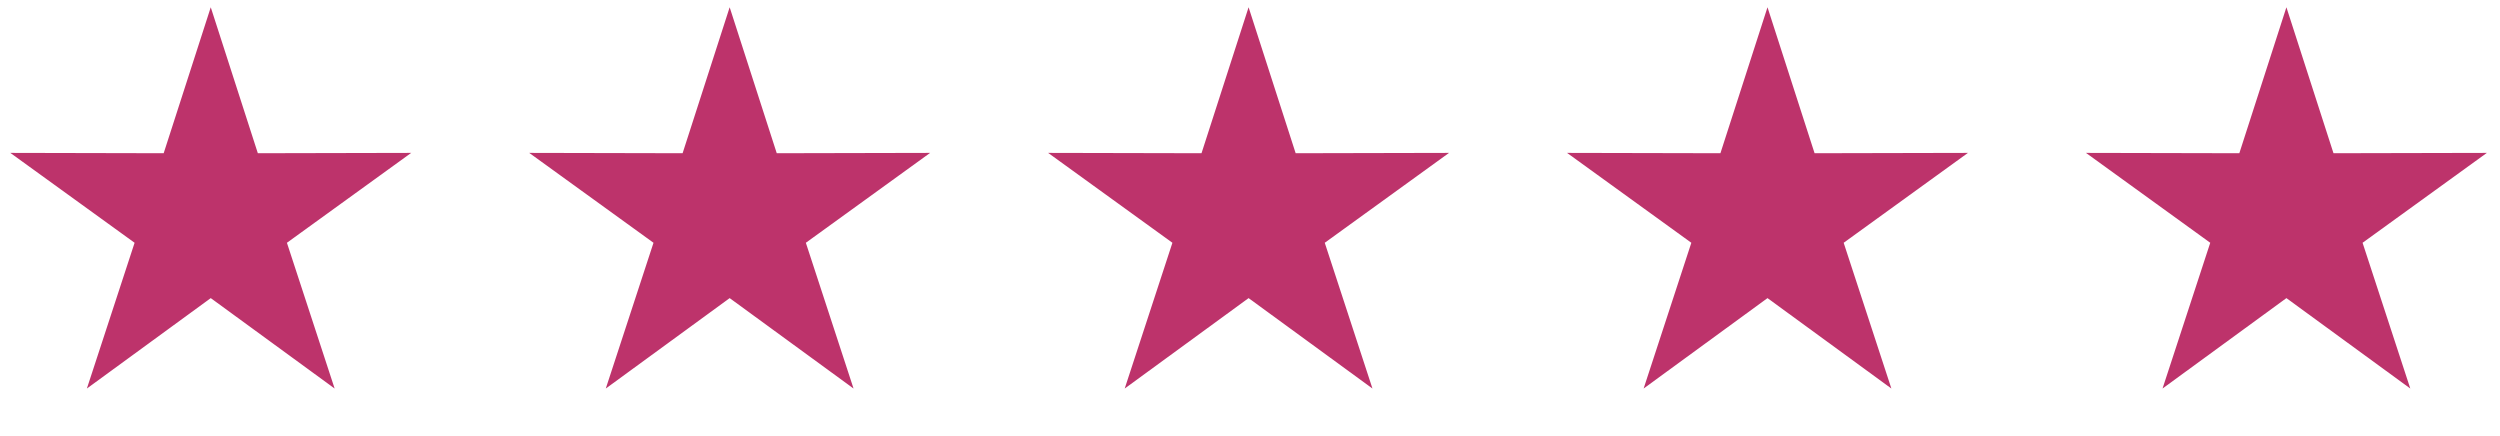
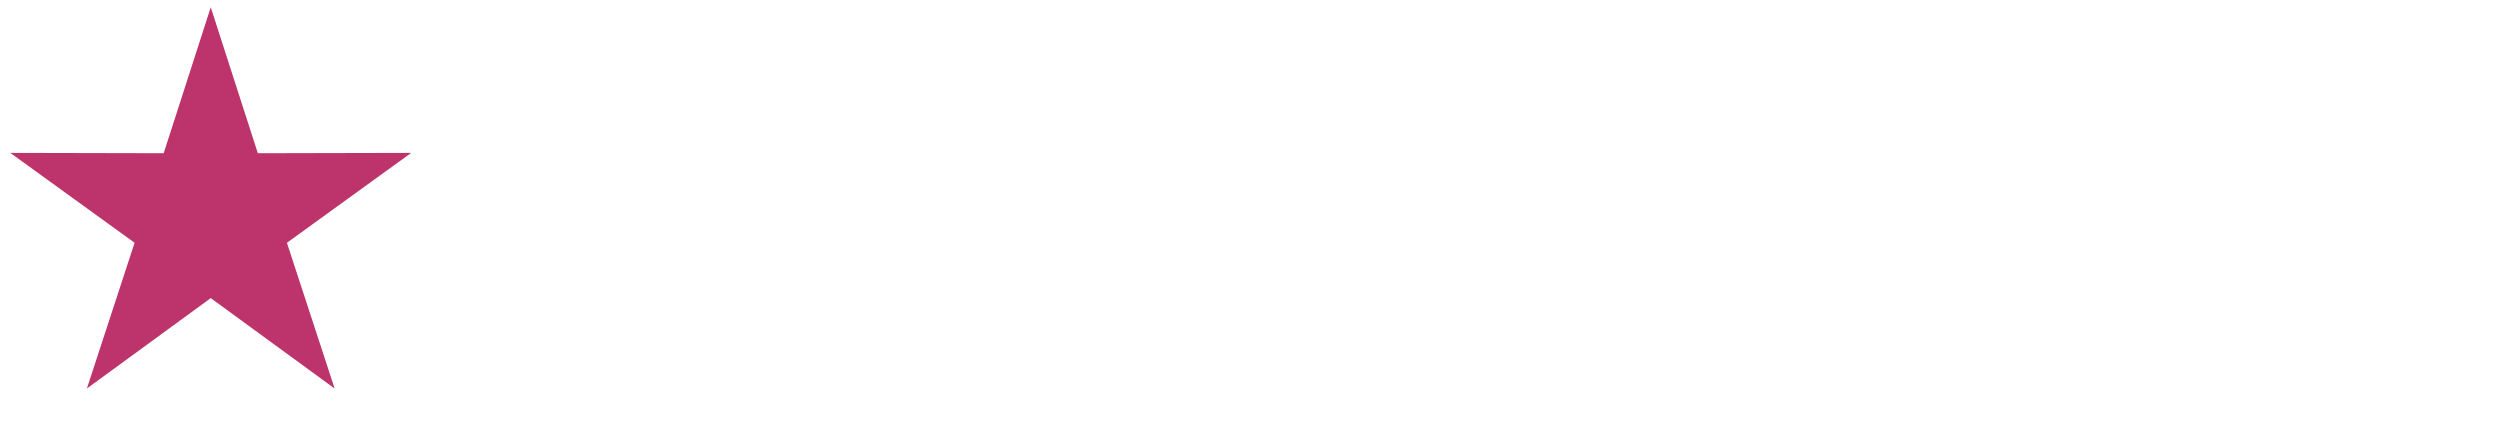
<svg xmlns="http://www.w3.org/2000/svg" width="172" height="30" viewBox="0 0 172 30" fill="none">
  <path d="M14.5 0.5L17.739 10.542L28.29 10.519L19.74 16.703L23.023 26.731L14.5 20.51L5.977 26.731L9.26 16.703L0.71 10.519L11.261 10.542L14.5 0.5Z" fill="#BD336B" />
-   <path d="M50.201 0.5L53.44 10.542L63.992 10.519L55.442 16.703L58.724 26.731L50.201 20.51L41.678 26.731L44.961 16.703L36.411 10.519L46.963 10.542L50.201 0.5Z" fill="#BD336B" />
-   <path d="M85.903 0.5L89.141 10.542L99.693 10.519L91.143 16.703L94.425 26.731L85.903 20.51L77.38 26.731L80.662 16.703L72.112 10.519L82.664 10.542L85.903 0.5Z" fill="#BD336B" />
-   <path d="M121.604 0.5L124.843 10.542L135.394 10.519L126.844 16.703L130.127 26.731L121.604 20.51L113.081 26.731L116.364 16.703L107.814 10.519L118.365 10.542L121.604 0.5Z" fill="#BD336B" />
-   <path d="M157.305 0.5L160.544 10.542L171.095 10.519L162.545 16.703L165.828 26.731L157.305 20.51L148.782 26.731L152.065 16.703L143.515 10.519L154.066 10.542L157.305 0.5Z" fill="#BD336B" />
</svg>